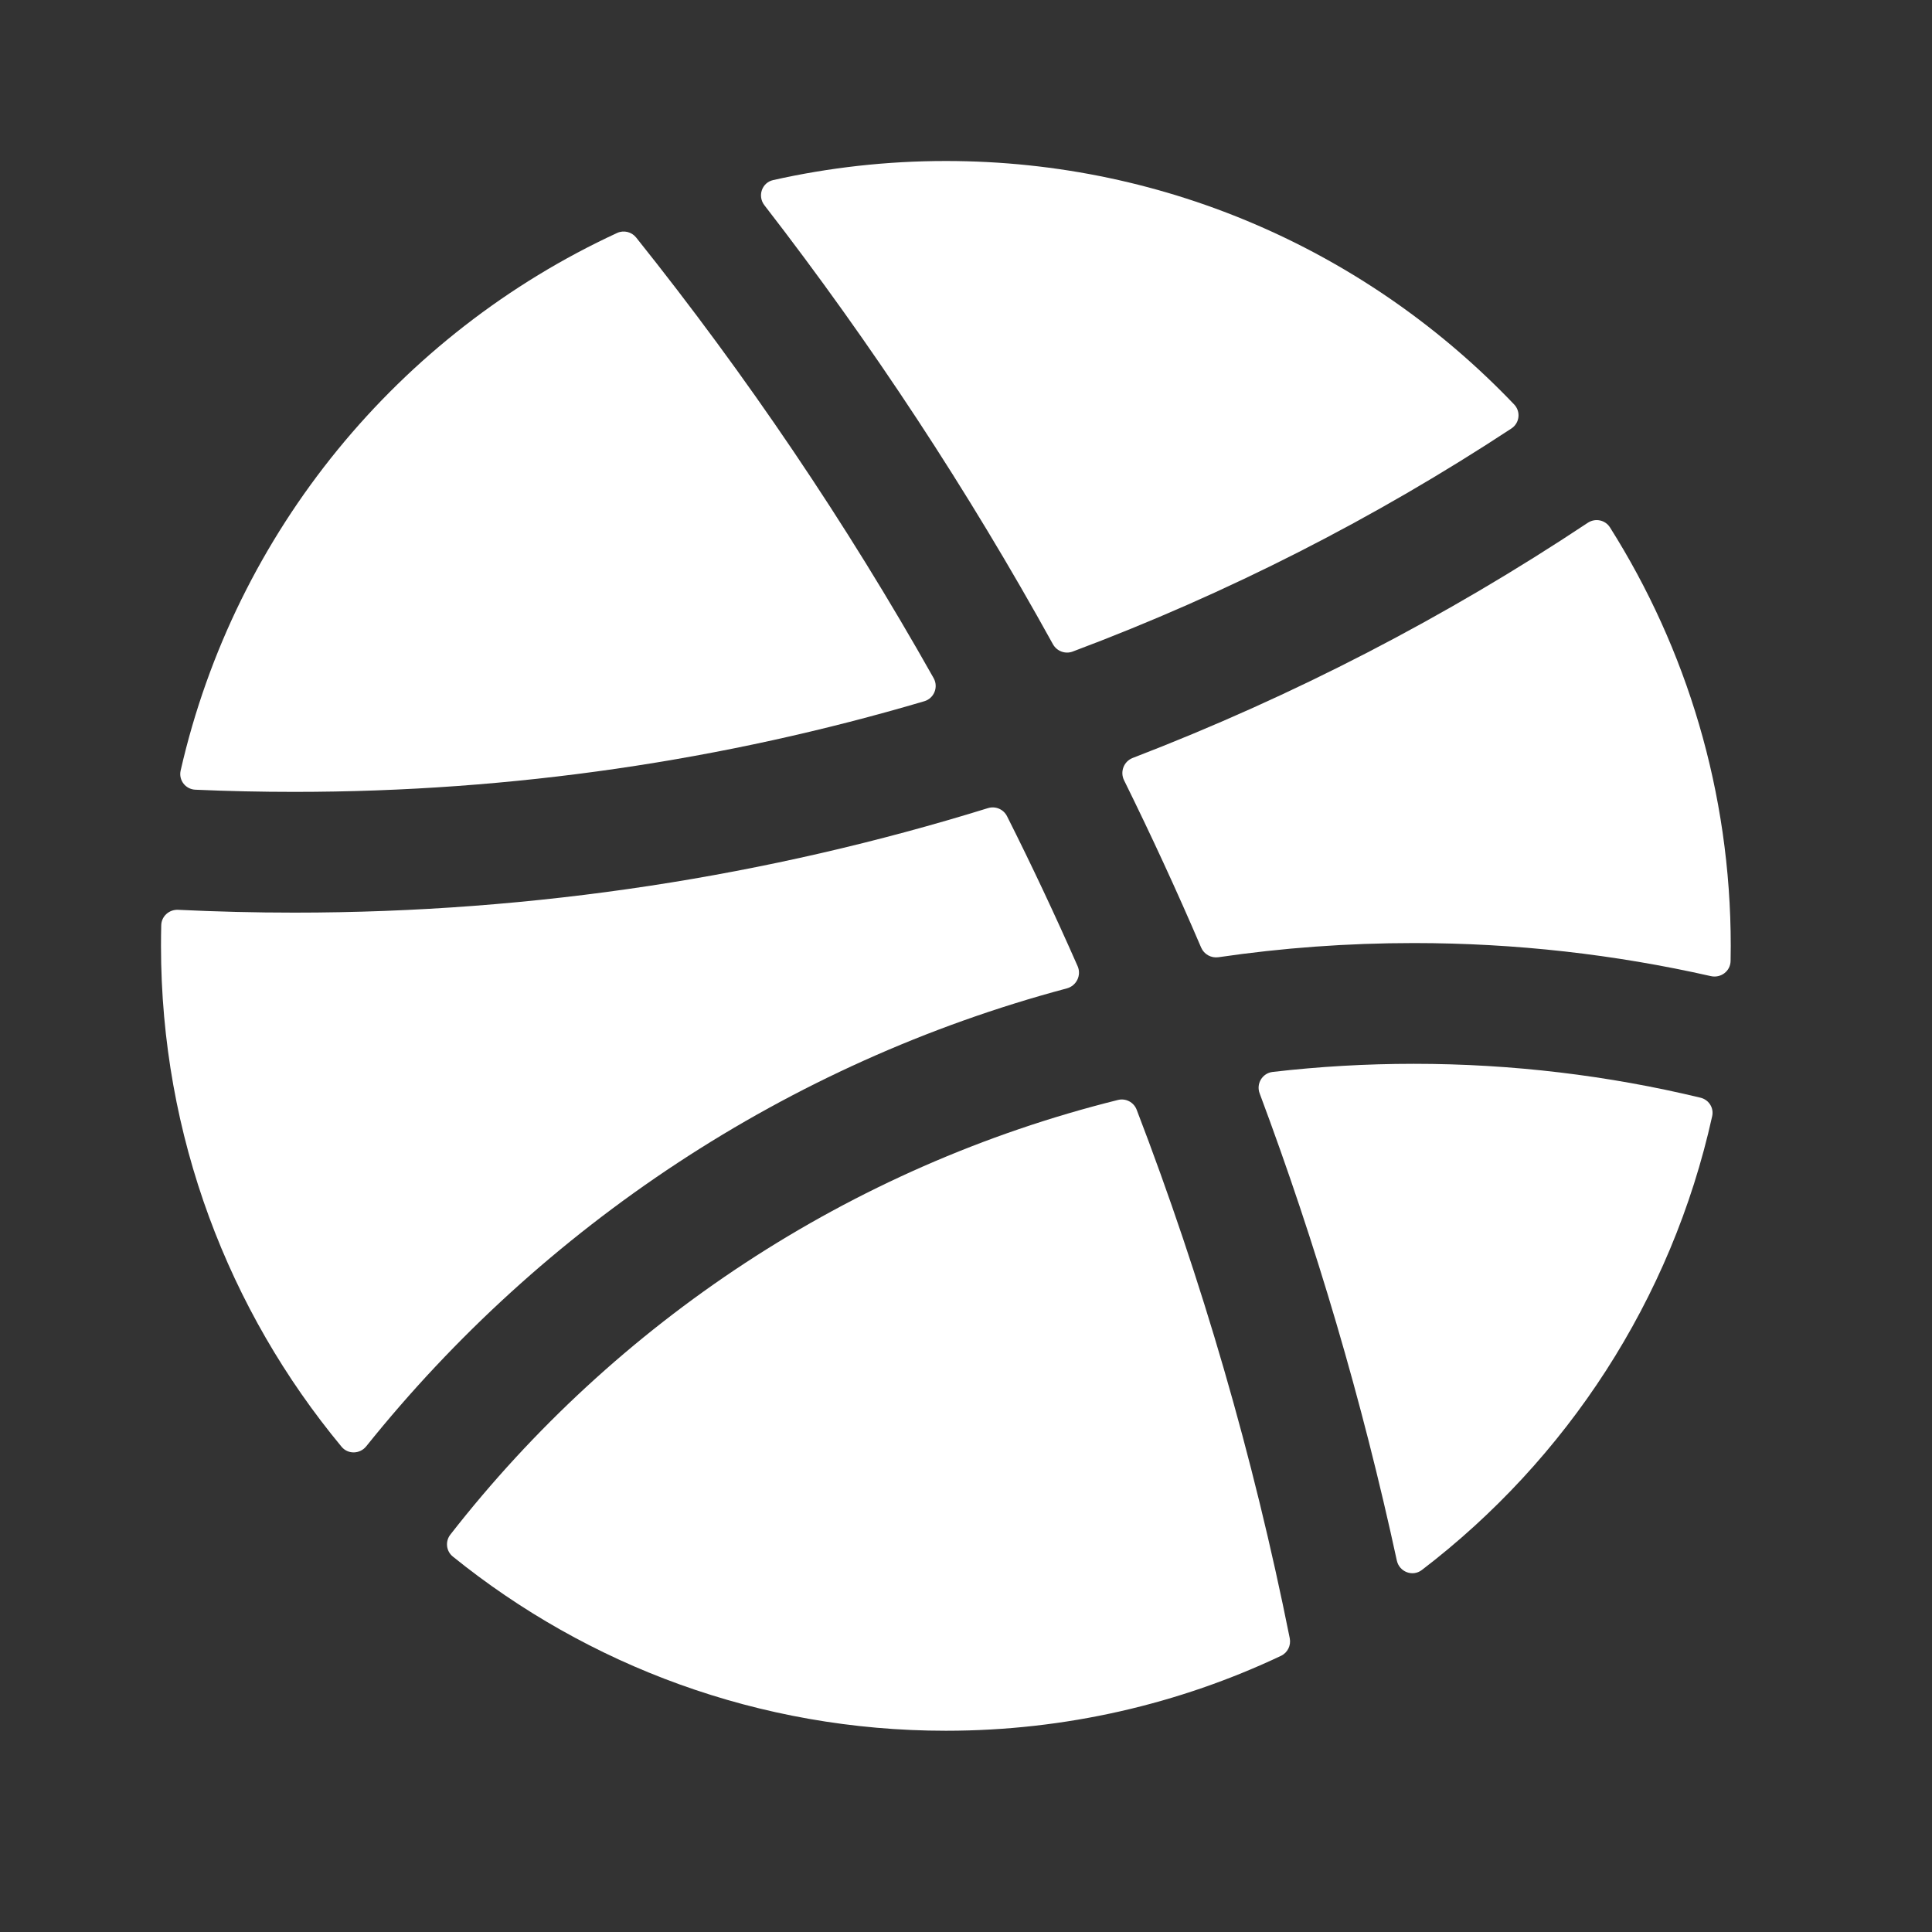
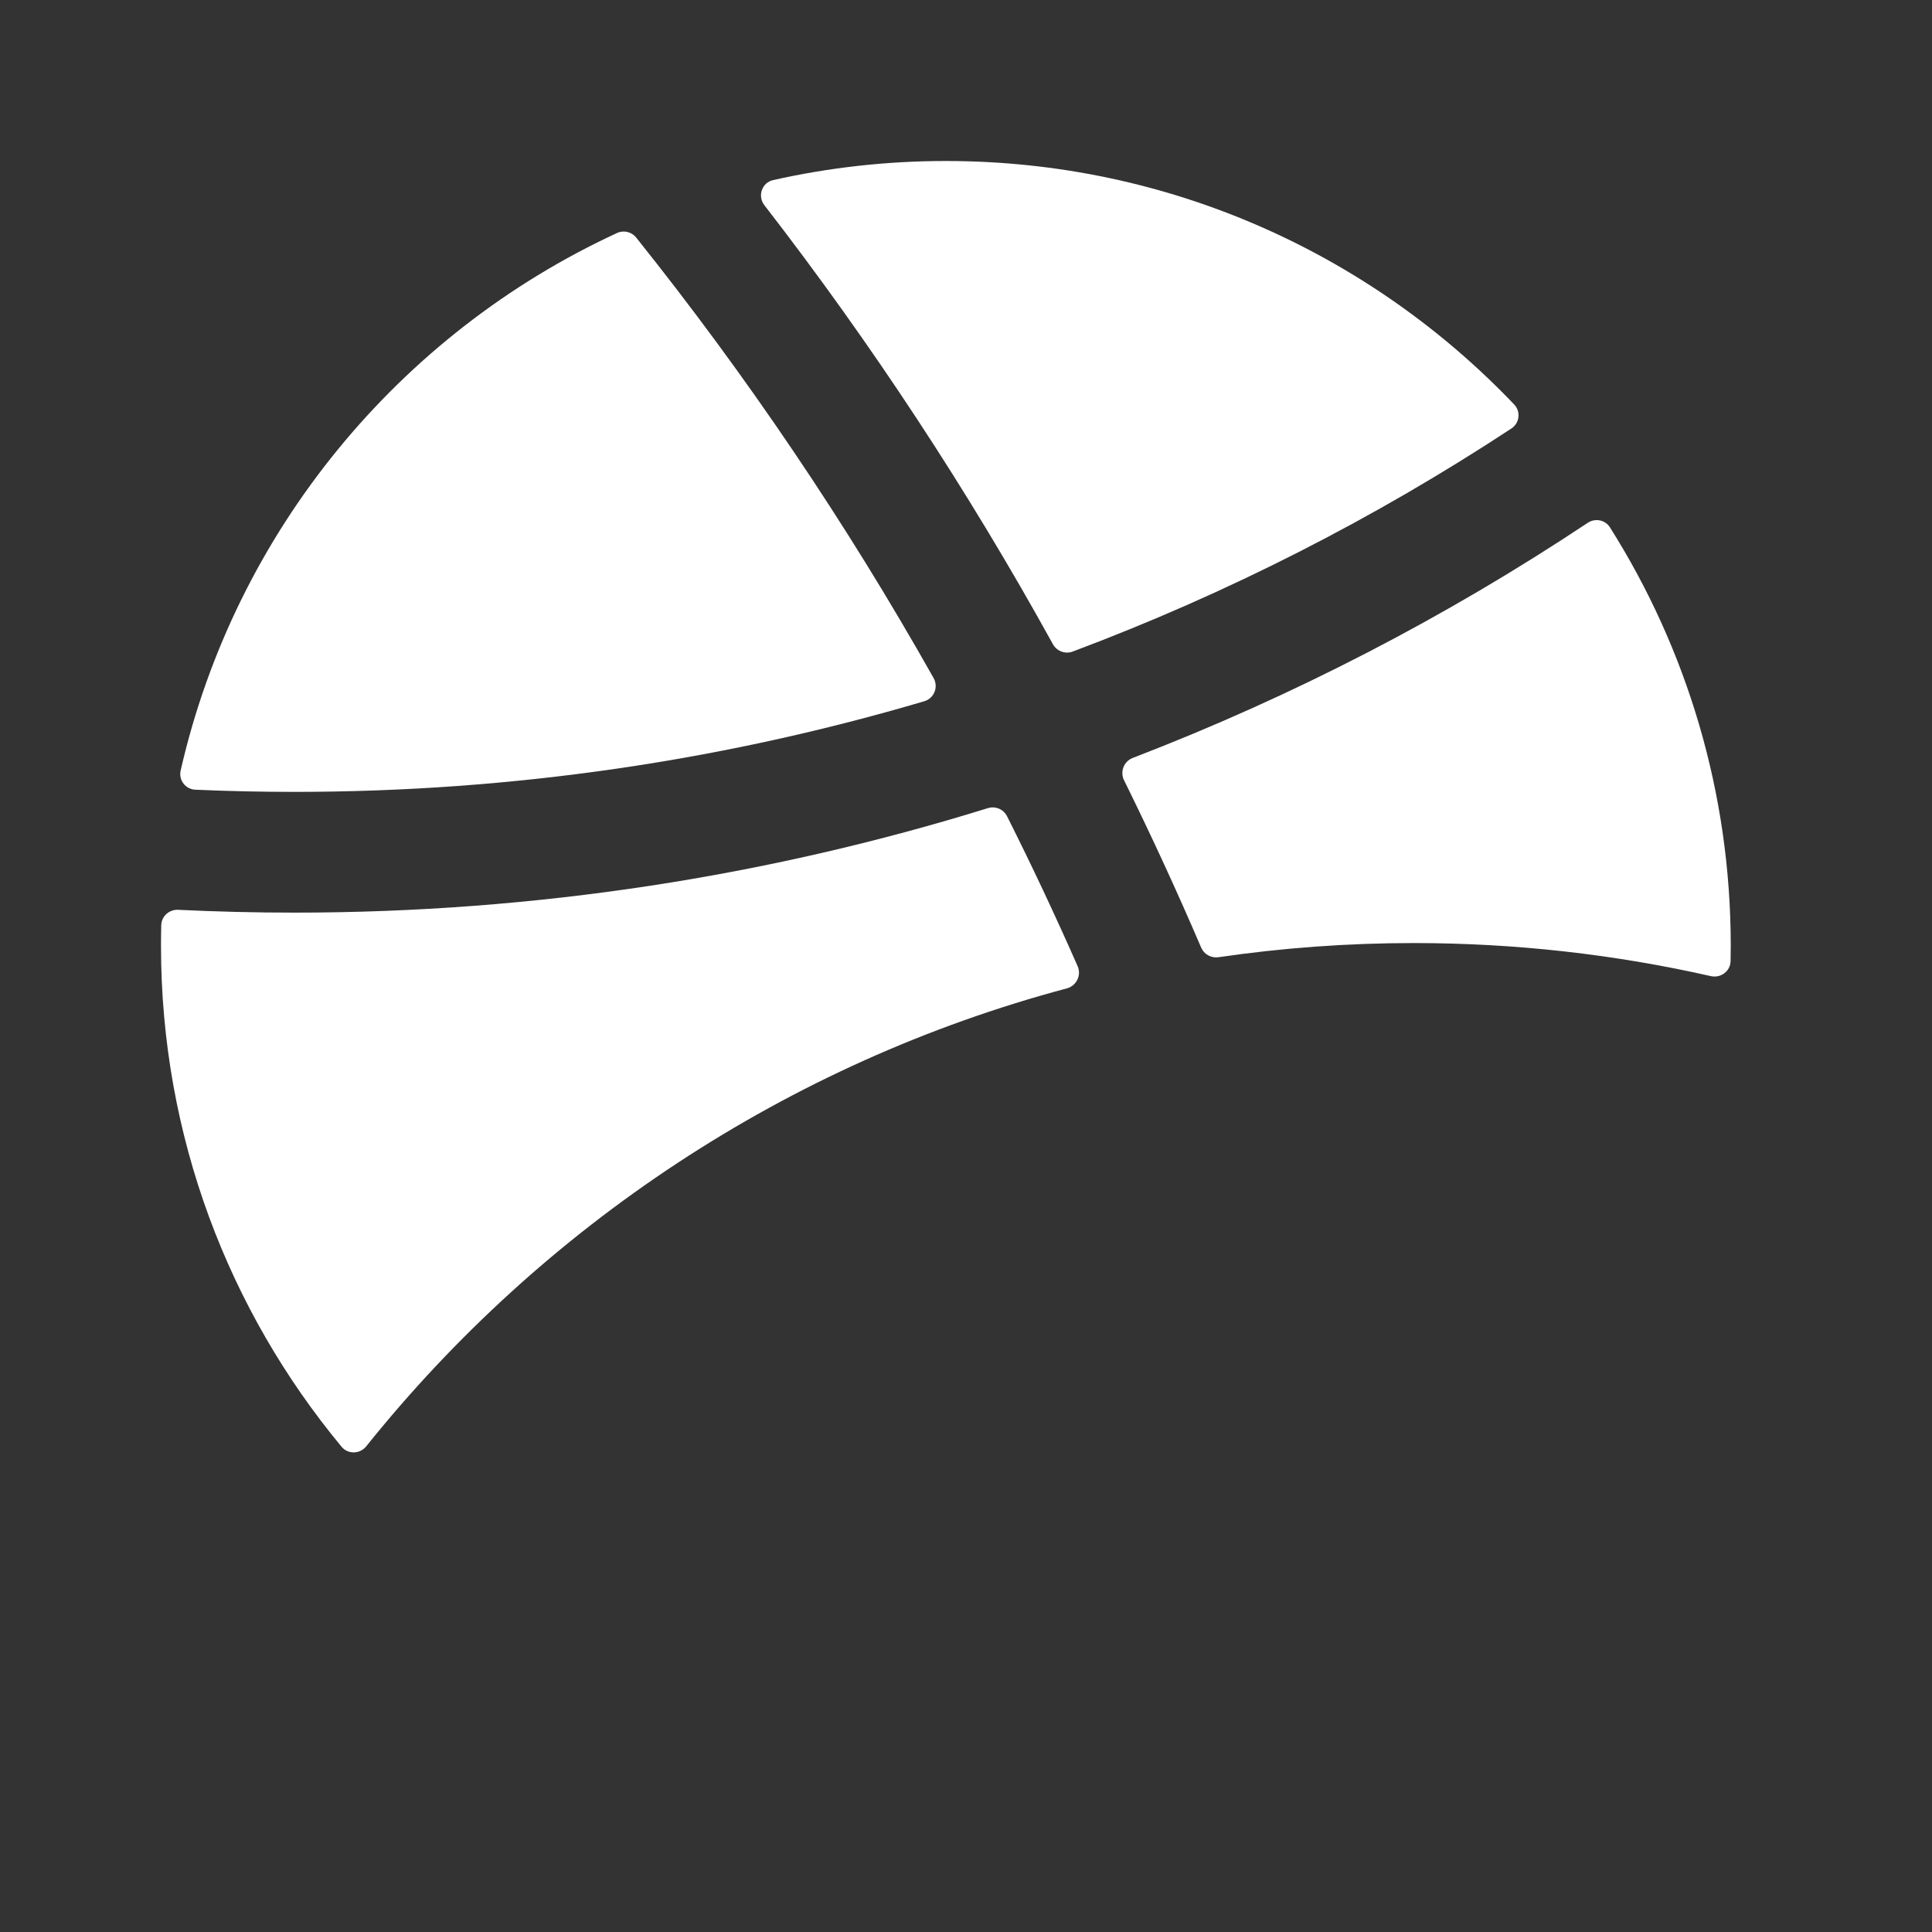
<svg xmlns="http://www.w3.org/2000/svg" width="24" height="24" viewBox="0 0 24 24" fill="none">
  <rect x="0" y="0" width="24" height="24" fill="#333333" stroke="none" />
  <path d="M18.775 5.323C18.877 5.256 18.894 5.114 18.81 5.025C17.034 3.162 14.528 2 11.75 2C11.013 2 10.295 2.082 9.605 2.237C9.464 2.268 9.407 2.436 9.496 2.55C10.825 4.267 12.024 6.09 13.08 8.003C13.128 8.089 13.232 8.129 13.325 8.094C15.253 7.371 17.079 6.438 18.775 5.323Z" fill="white" />
  <path d="M2.427 9.81C2.305 9.805 2.217 9.692 2.244 9.572C2.922 6.6 4.959 4.144 7.666 2.894C7.748 2.856 7.846 2.88 7.902 2.95C9.275 4.667 10.513 6.497 11.598 8.424C11.66 8.535 11.604 8.675 11.482 8.711C9.001 9.444 6.375 9.837 3.656 9.837C3.244 9.837 2.835 9.828 2.427 9.81Z" fill="white" />
  <path d="M4.55 17.966C4.472 18.064 4.323 18.069 4.243 17.972C2.842 16.283 2 14.115 2 11.75C2 11.664 2.001 11.579 2.003 11.493C2.006 11.382 2.101 11.297 2.212 11.302C2.691 11.325 3.172 11.337 3.656 11.337C6.656 11.337 9.549 10.883 12.272 10.039C12.365 10.01 12.466 10.052 12.51 10.14C12.818 10.752 13.11 11.374 13.387 12.003C13.436 12.116 13.372 12.246 13.253 12.278C9.772 13.207 6.74 15.235 4.55 17.966Z" fill="white" />
-   <path d="M16.022 20.352C16.039 20.441 15.995 20.53 15.914 20.569C14.651 21.166 13.239 21.5 11.75 21.5C9.43 21.5 7.299 20.689 5.625 19.336C5.542 19.269 5.529 19.148 5.594 19.064C7.647 16.431 10.549 14.494 13.888 13.664C13.985 13.64 14.084 13.692 14.12 13.785C14.93 15.895 15.569 18.09 16.022 20.352Z" fill="white" />
-   <path d="M21.124 13.636C21.228 13.661 21.293 13.763 21.269 13.867C20.764 16.15 19.459 18.131 17.663 19.503C17.548 19.591 17.383 19.527 17.352 19.386C16.921 17.395 16.349 15.458 15.648 13.583C15.602 13.463 15.681 13.331 15.809 13.316C16.385 13.249 16.97 13.215 17.563 13.215C18.79 13.215 19.983 13.361 21.124 13.636Z" fill="white" />
  <path d="M19.723 6.495C19.816 6.433 19.941 6.458 20 6.552C20.95 8.057 21.5 9.839 21.5 11.75C21.5 11.813 21.499 11.876 21.498 11.938C21.496 12.064 21.377 12.153 21.254 12.126C20.066 11.857 18.831 11.715 17.563 11.715C16.739 11.715 15.928 11.775 15.136 11.891C15.045 11.904 14.957 11.855 14.921 11.771C14.62 11.068 14.3 10.375 13.963 9.692C13.911 9.586 13.961 9.457 14.072 9.415C16.072 8.646 17.965 7.664 19.723 6.495Z" fill="white" />
</svg>